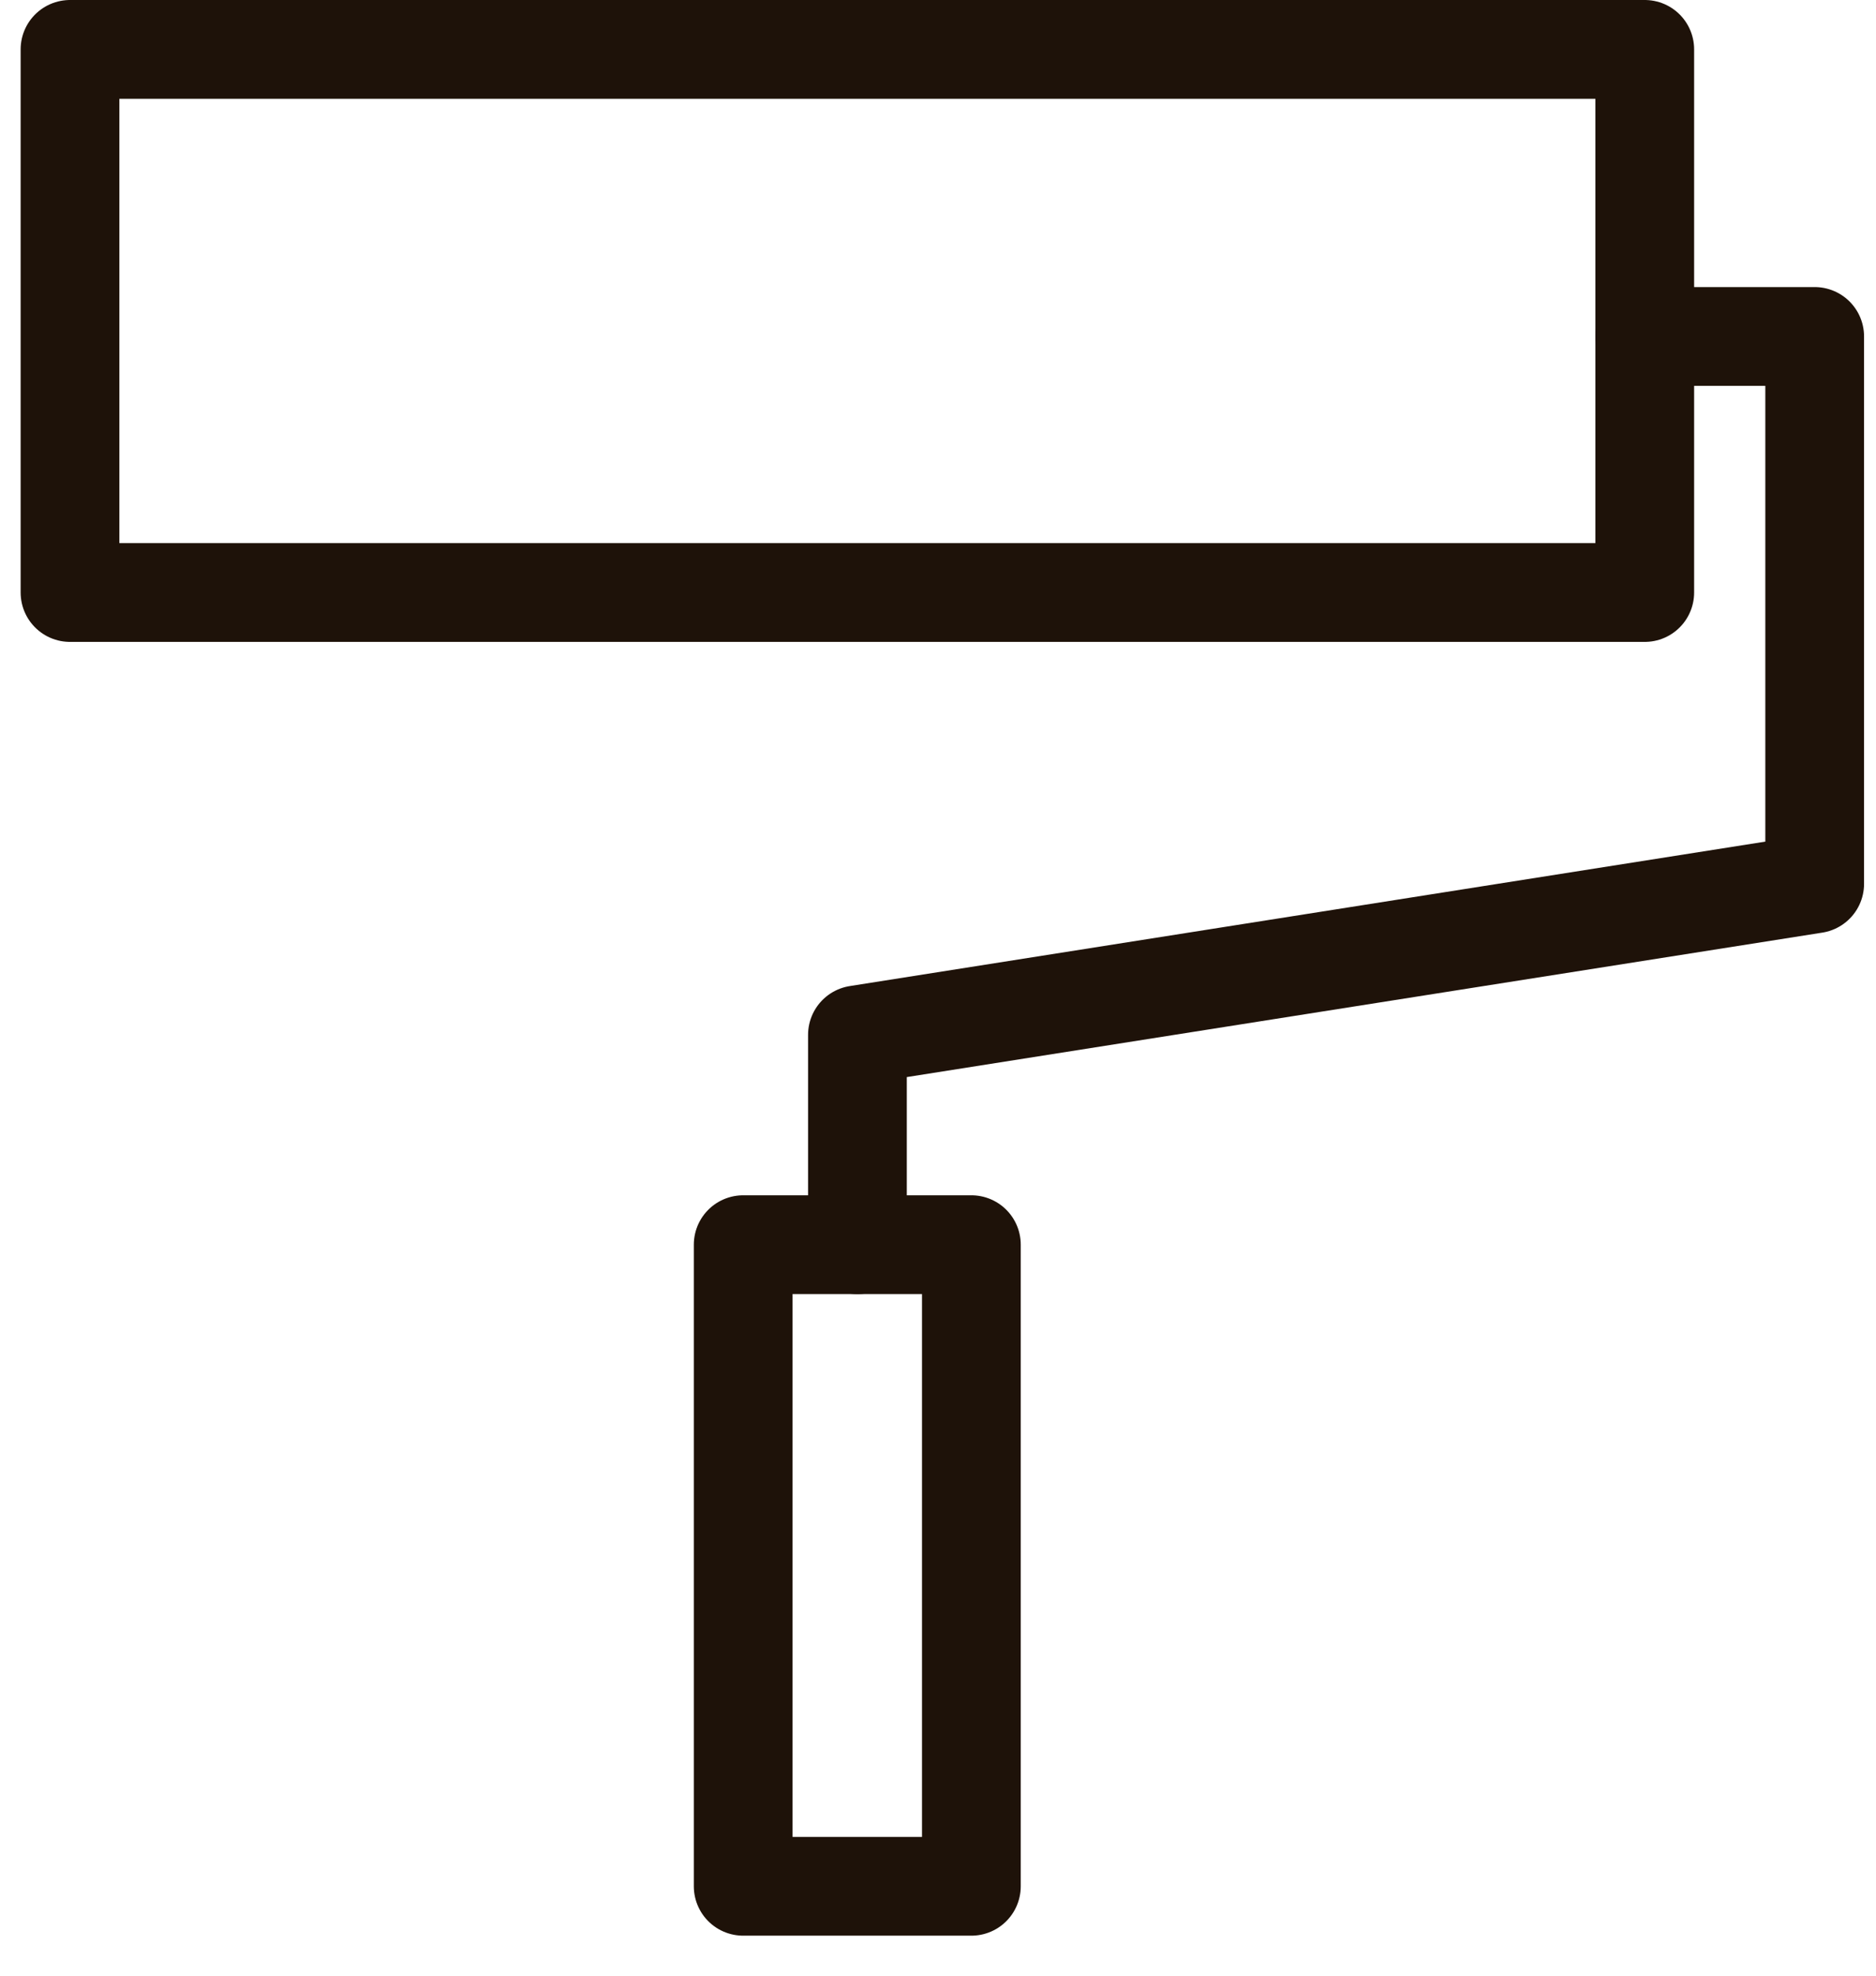
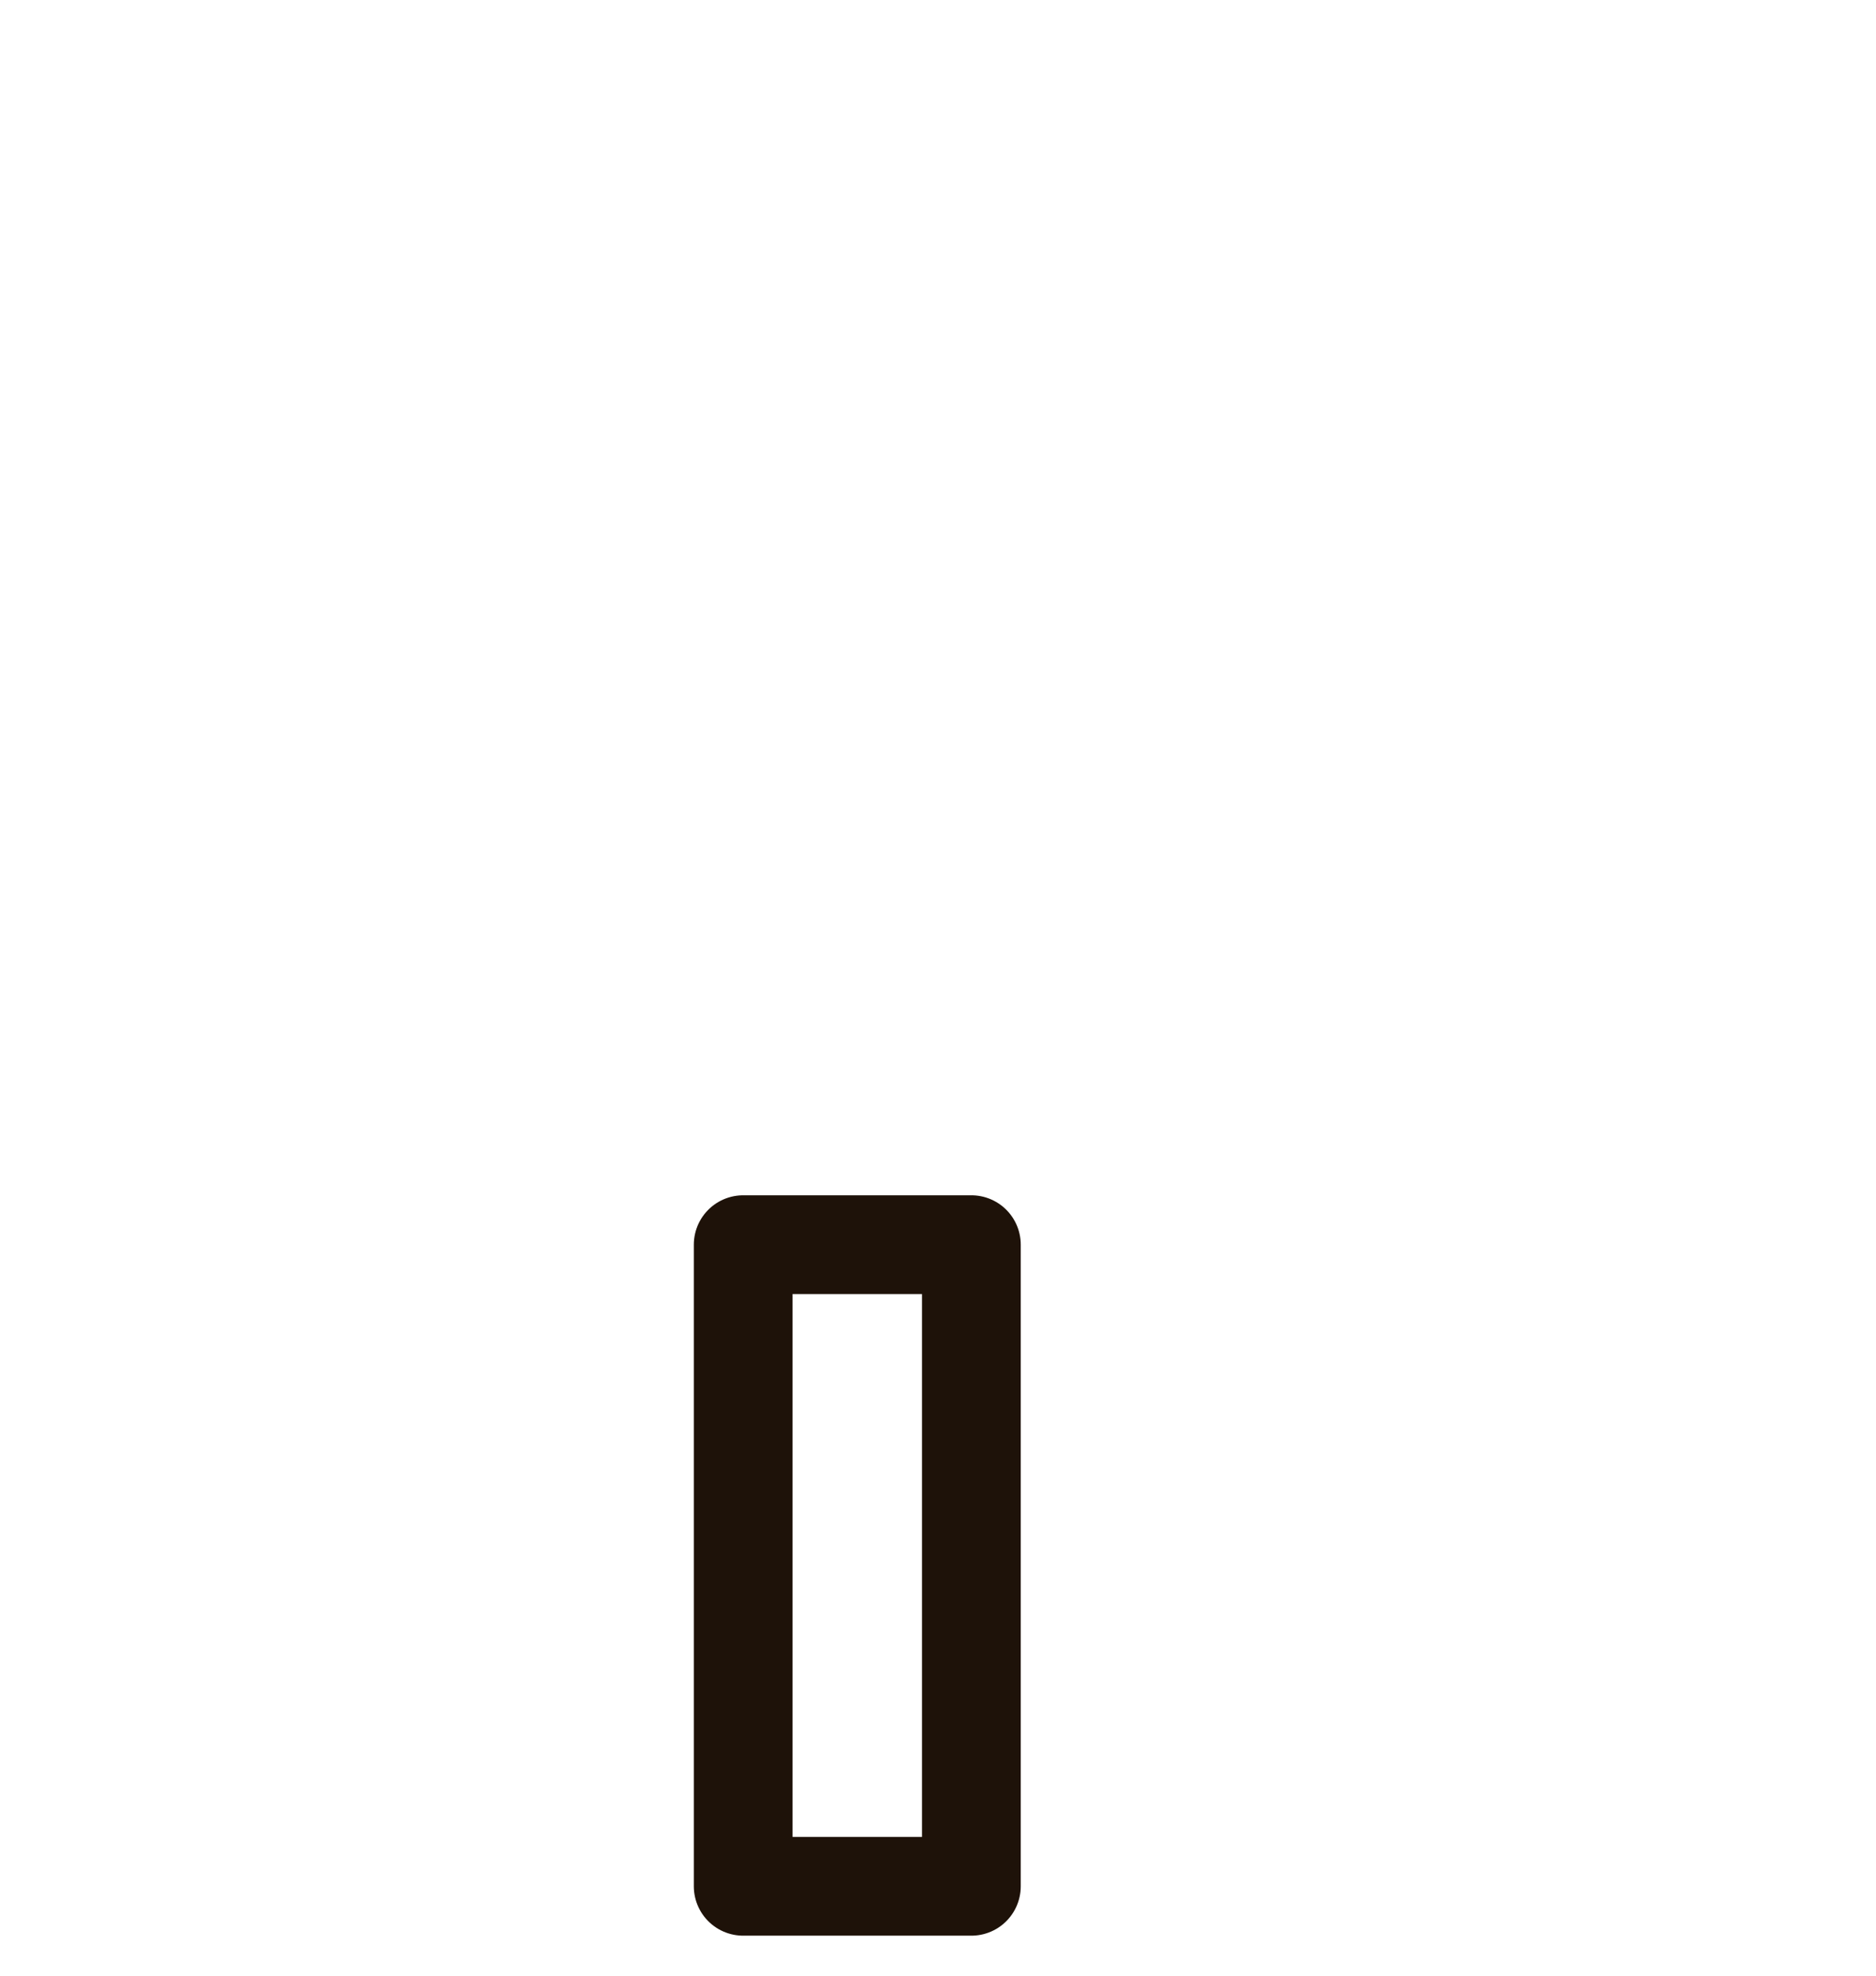
<svg xmlns="http://www.w3.org/2000/svg" width="19" height="20" viewBox="0 0 19 20" fill="none">
-   <path d="M16.658 0.5H0.709V5.998H16.658V0.5Z" stroke="#1E1209" stroke-linecap="round" stroke-linejoin="round" />
-   <path d="M16.658 3.406H18.379V8.947C15.147 9.456 11.915 9.966 8.684 10.476V12.6" stroke="#1E1209" stroke-linecap="round" stroke-linejoin="round" />
  <path d="M9.838 19.095V12.6H7.527V19.095H9.838Z" stroke="#1E1209" stroke-linecap="round" stroke-linejoin="round" />
</svg>